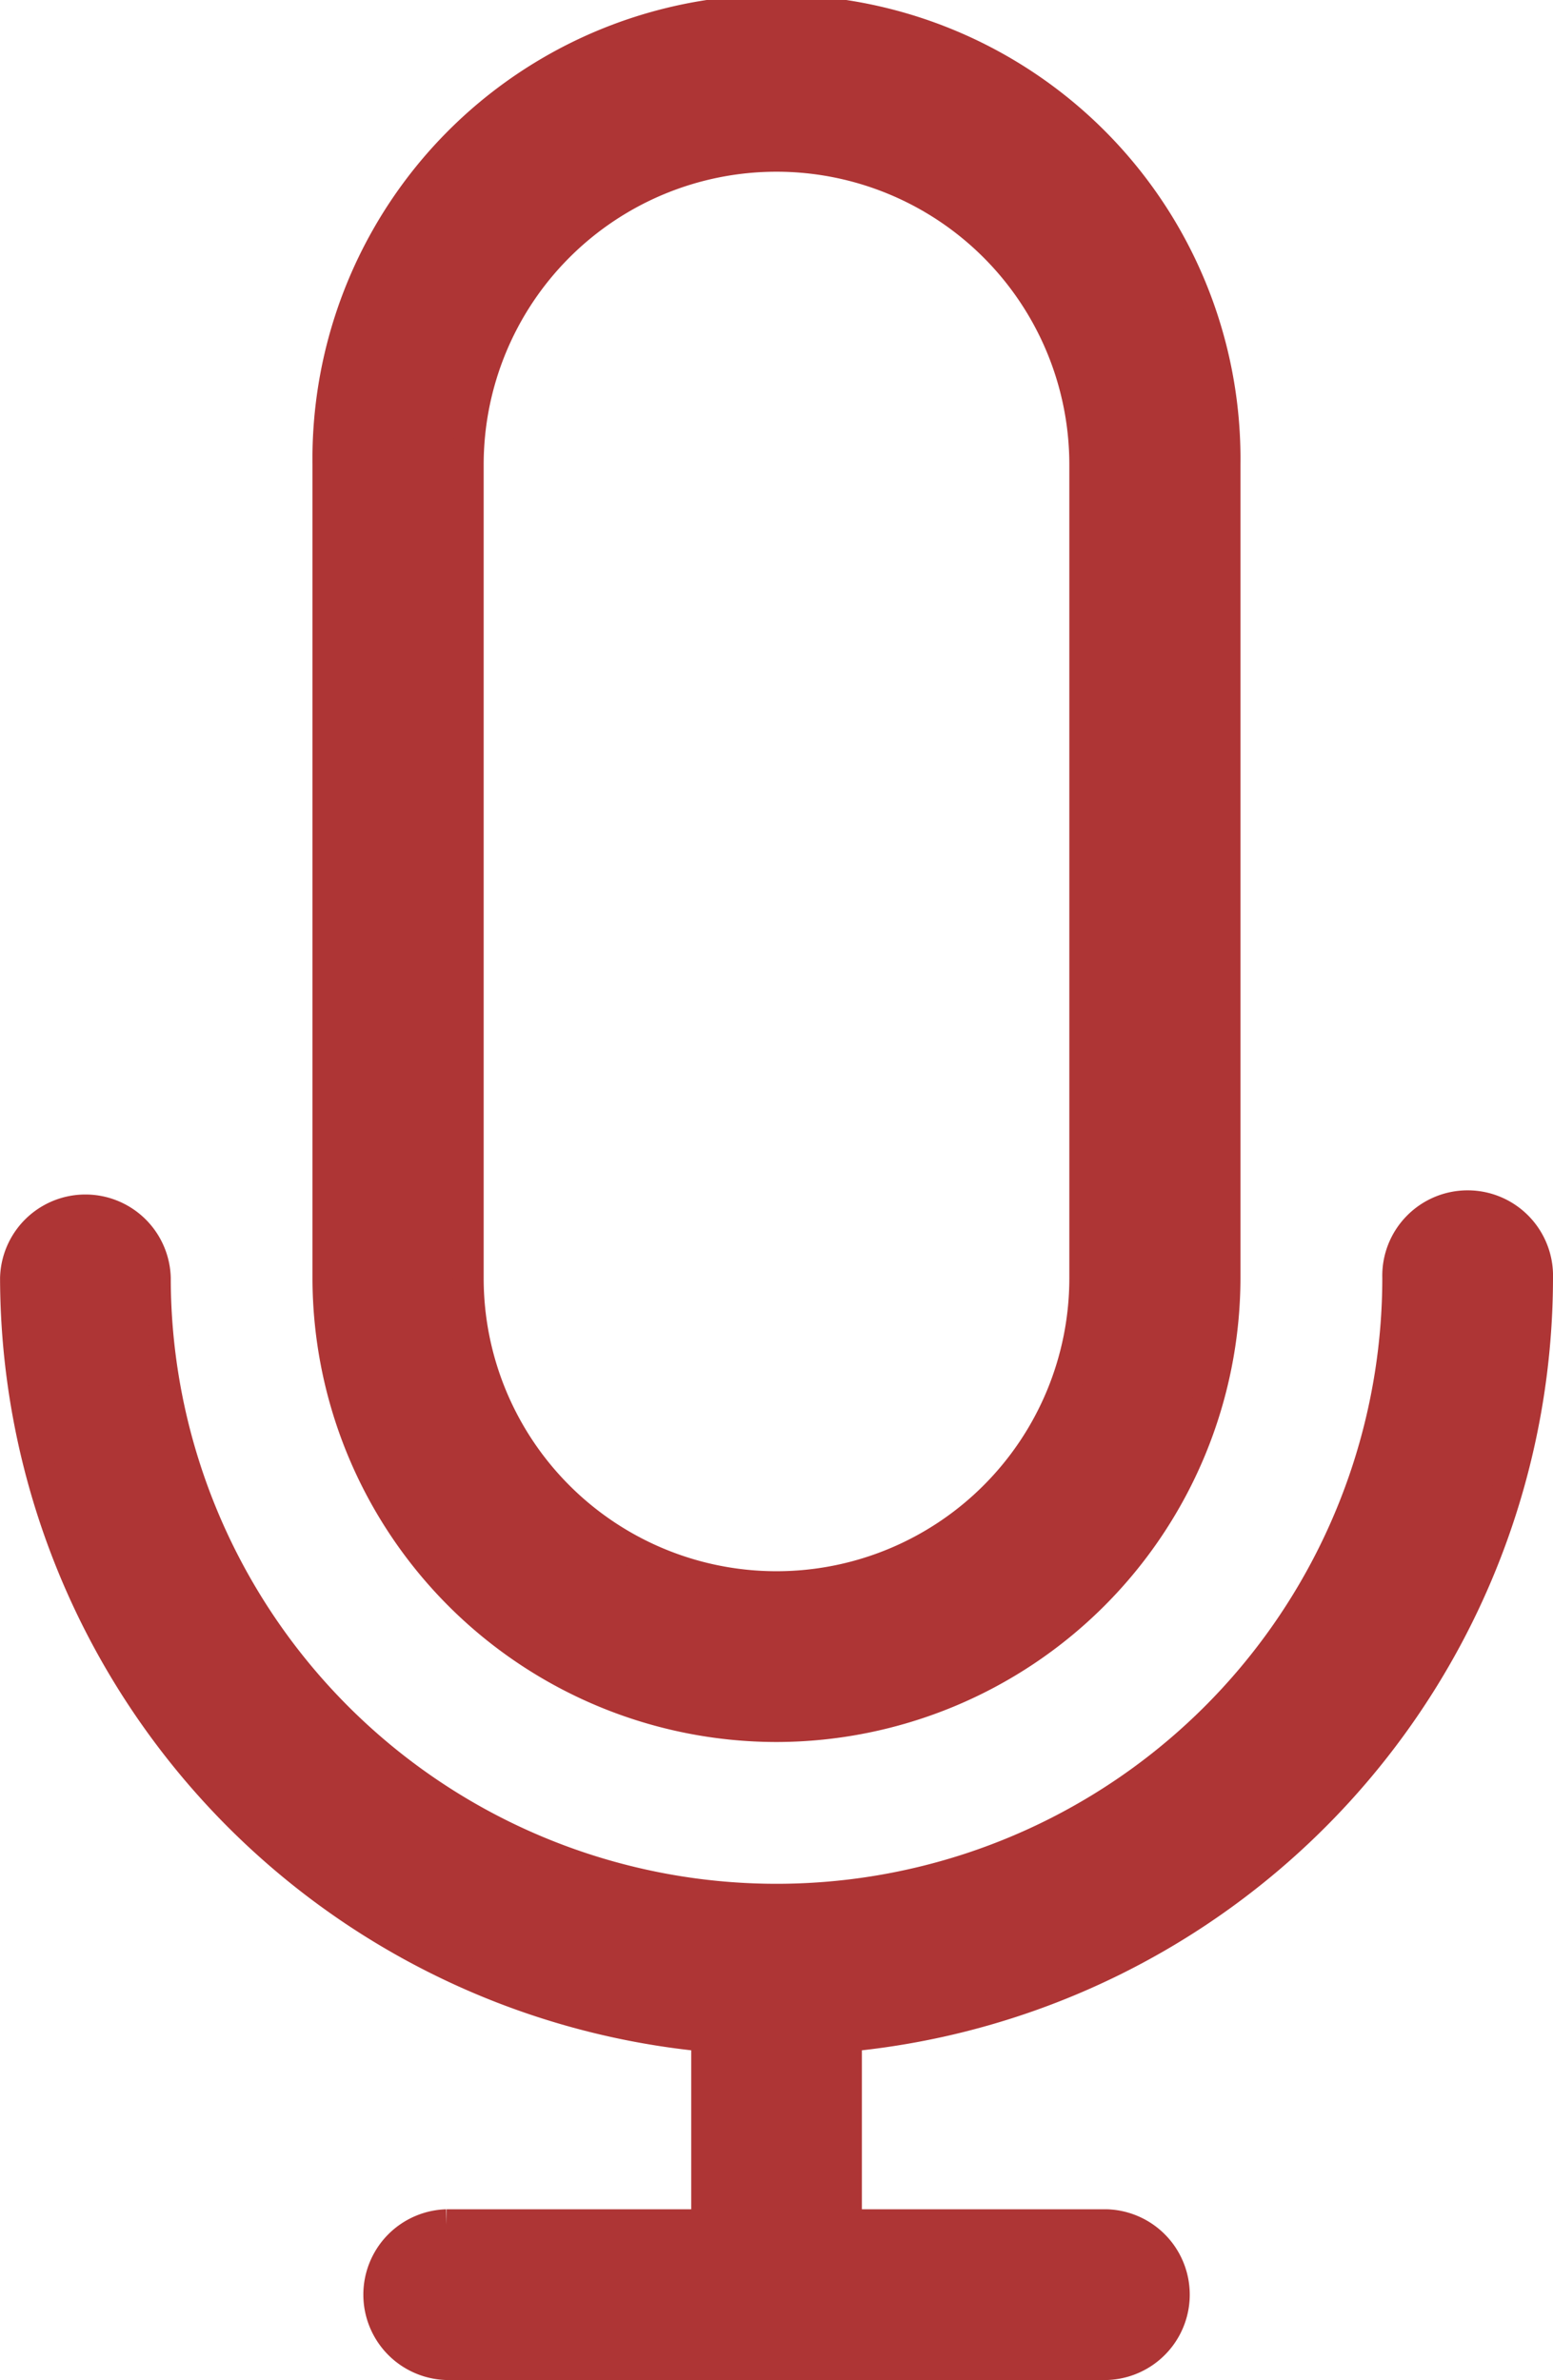
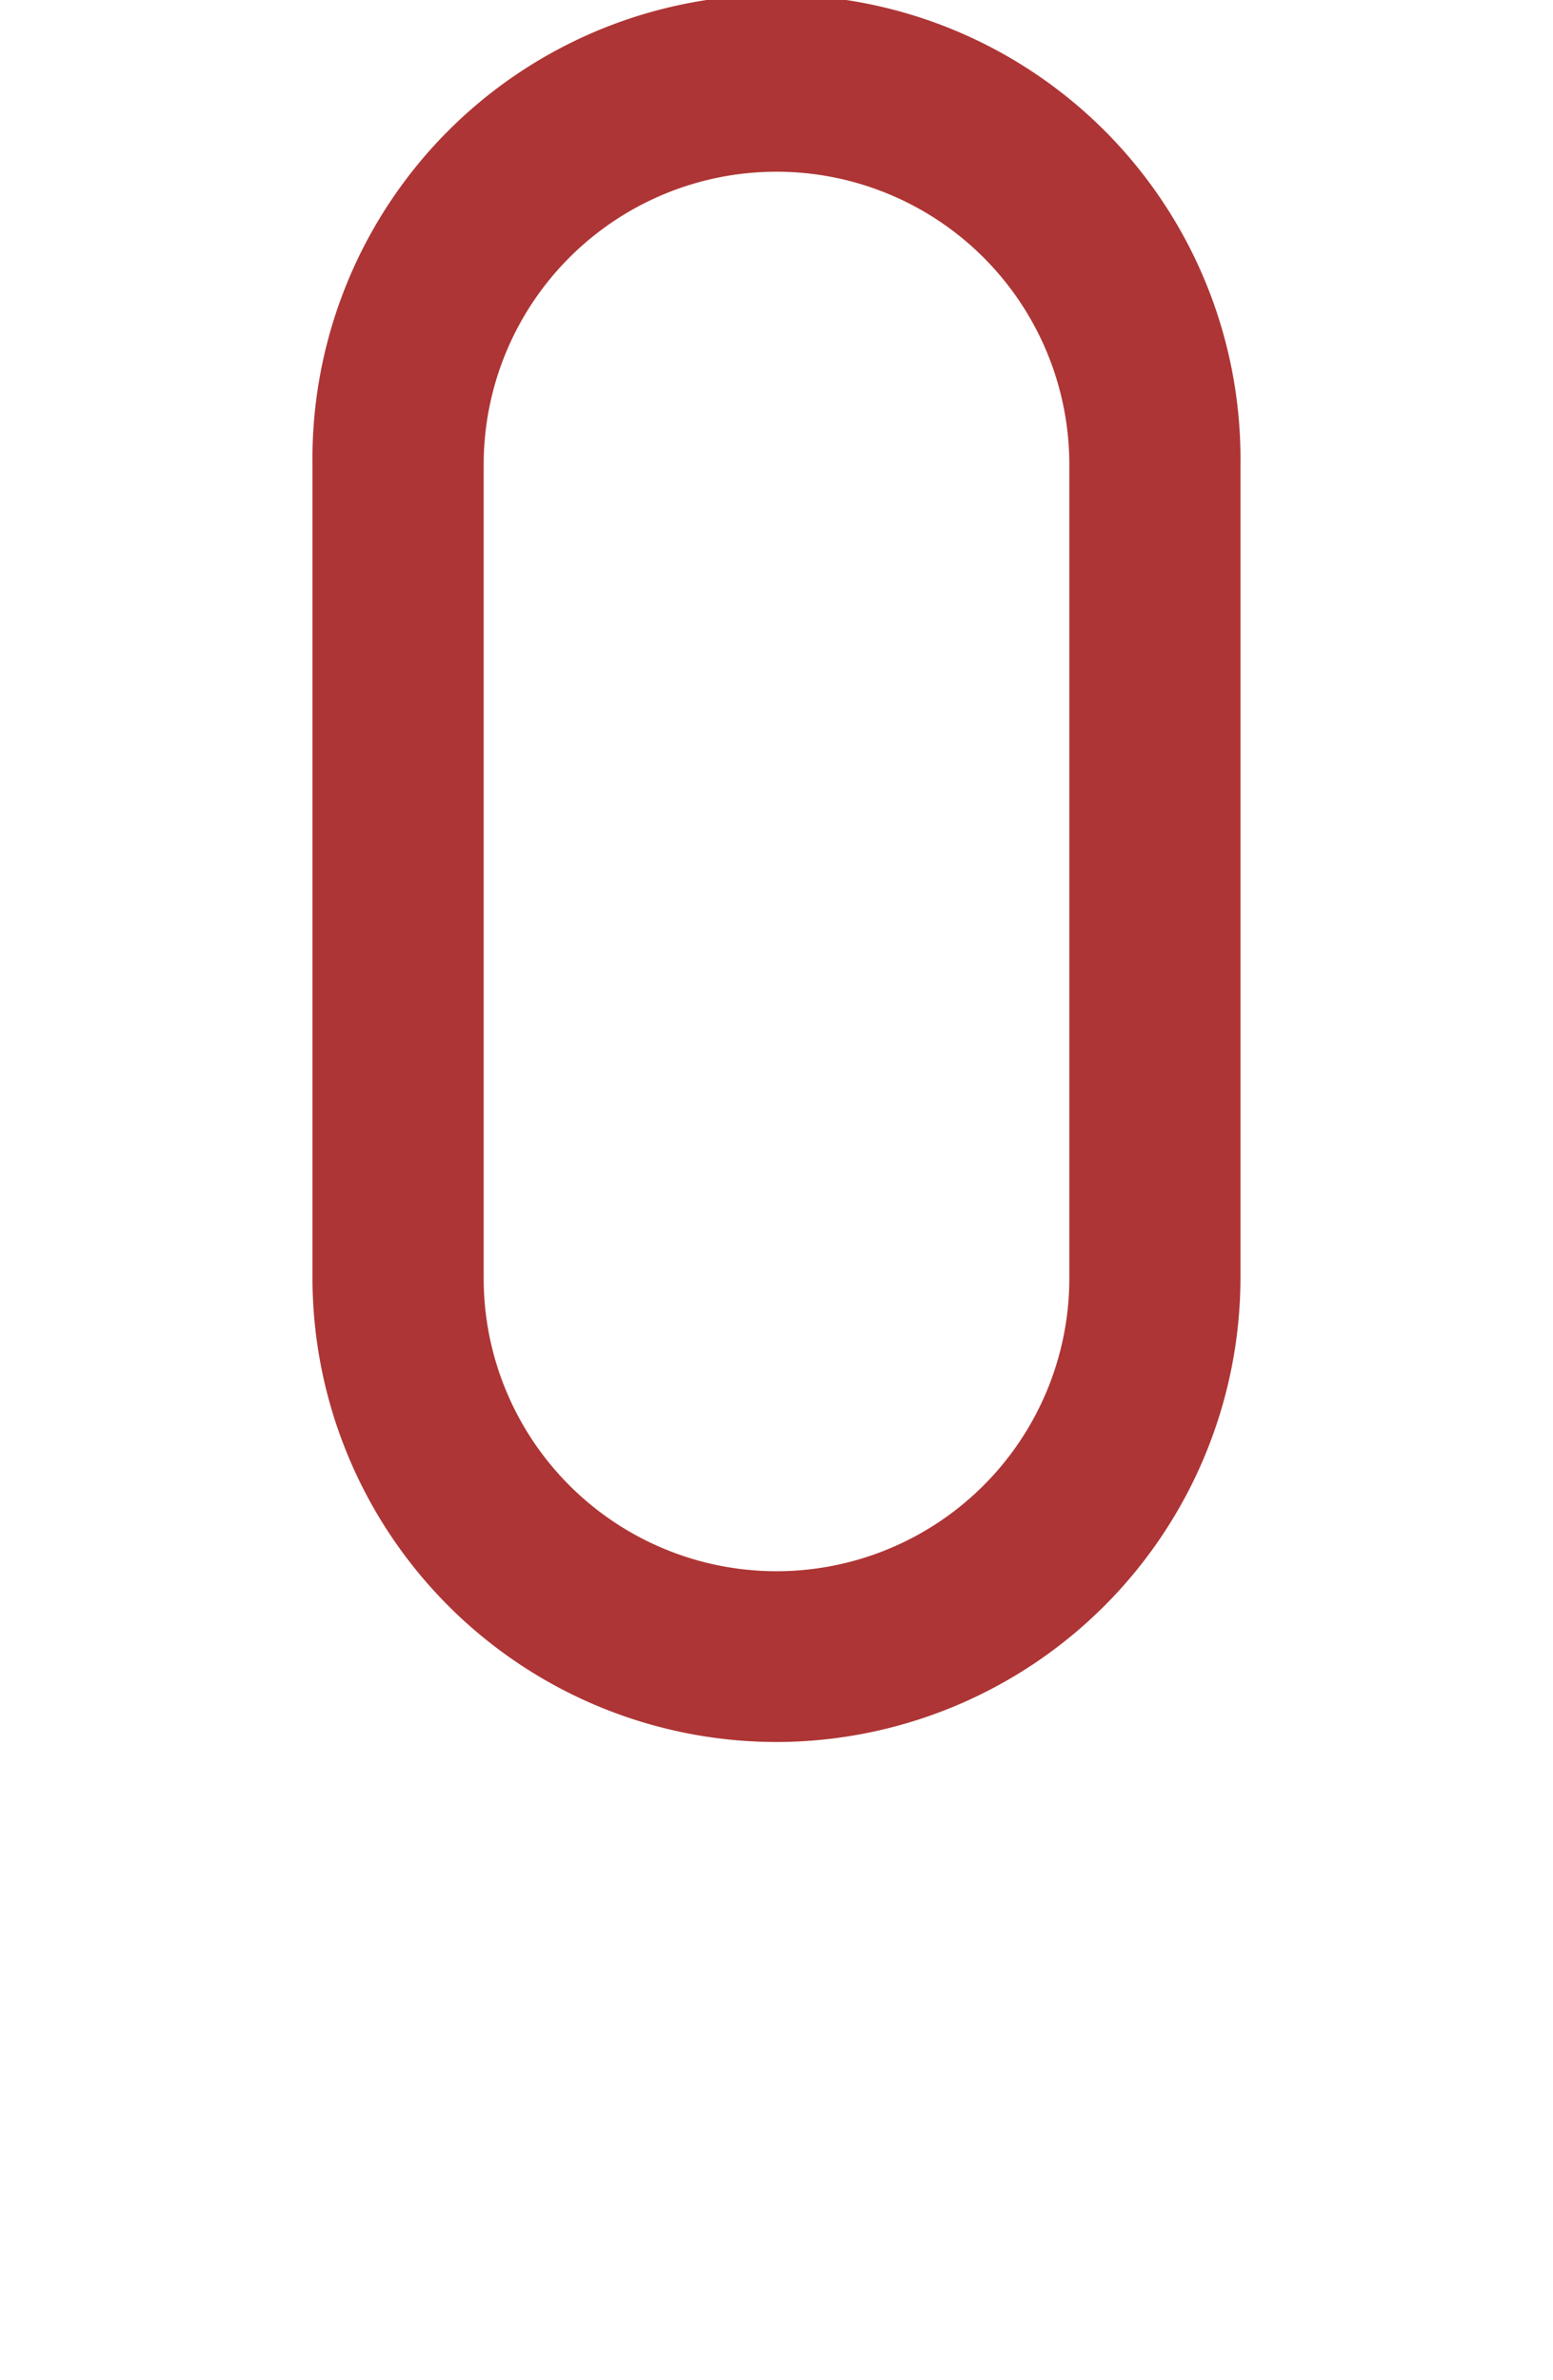
<svg xmlns="http://www.w3.org/2000/svg" width="50.038" height="76.66" viewBox="0 0 50.038 76.66">
  <g id="mikrofon" transform="translate(-90.4 1.6)">
-     <path id="Path_125" data-name="Path 125" d="M139.938,260.551a2.251,2.251,0,1,0-4.5,0,20.018,20.018,0,0,1-40.036,0,2.251,2.251,0,0,0-4.5,0,24.578,24.578,0,0,0,22.269,24.43v6.071h-8.38a2.251,2.251,0,0,0,0,4.5H126.05a2.251,2.251,0,0,0,0-4.5h-8.38v-6.071A24.556,24.556,0,0,0,139.938,260.551Z" transform="translate(0 -220.993)" fill="#ae3535" stroke="#ae3535" stroke-width="1" />
    <path id="Path_126" data-name="Path 126" d="M173.351,54.009A14.47,14.47,0,0,0,187.8,39.558V13.351a14.451,14.451,0,1,0-28.9,0V39.558A14.461,14.461,0,0,0,173.351,54.009Zm-9.935-40.643a9.935,9.935,0,0,1,19.87,0V39.573a9.935,9.935,0,1,1-19.87,0Z" transform="translate(-57.932)" fill="#ae3535" stroke="#ae3535" stroke-width="1" />
  </g>
</svg>